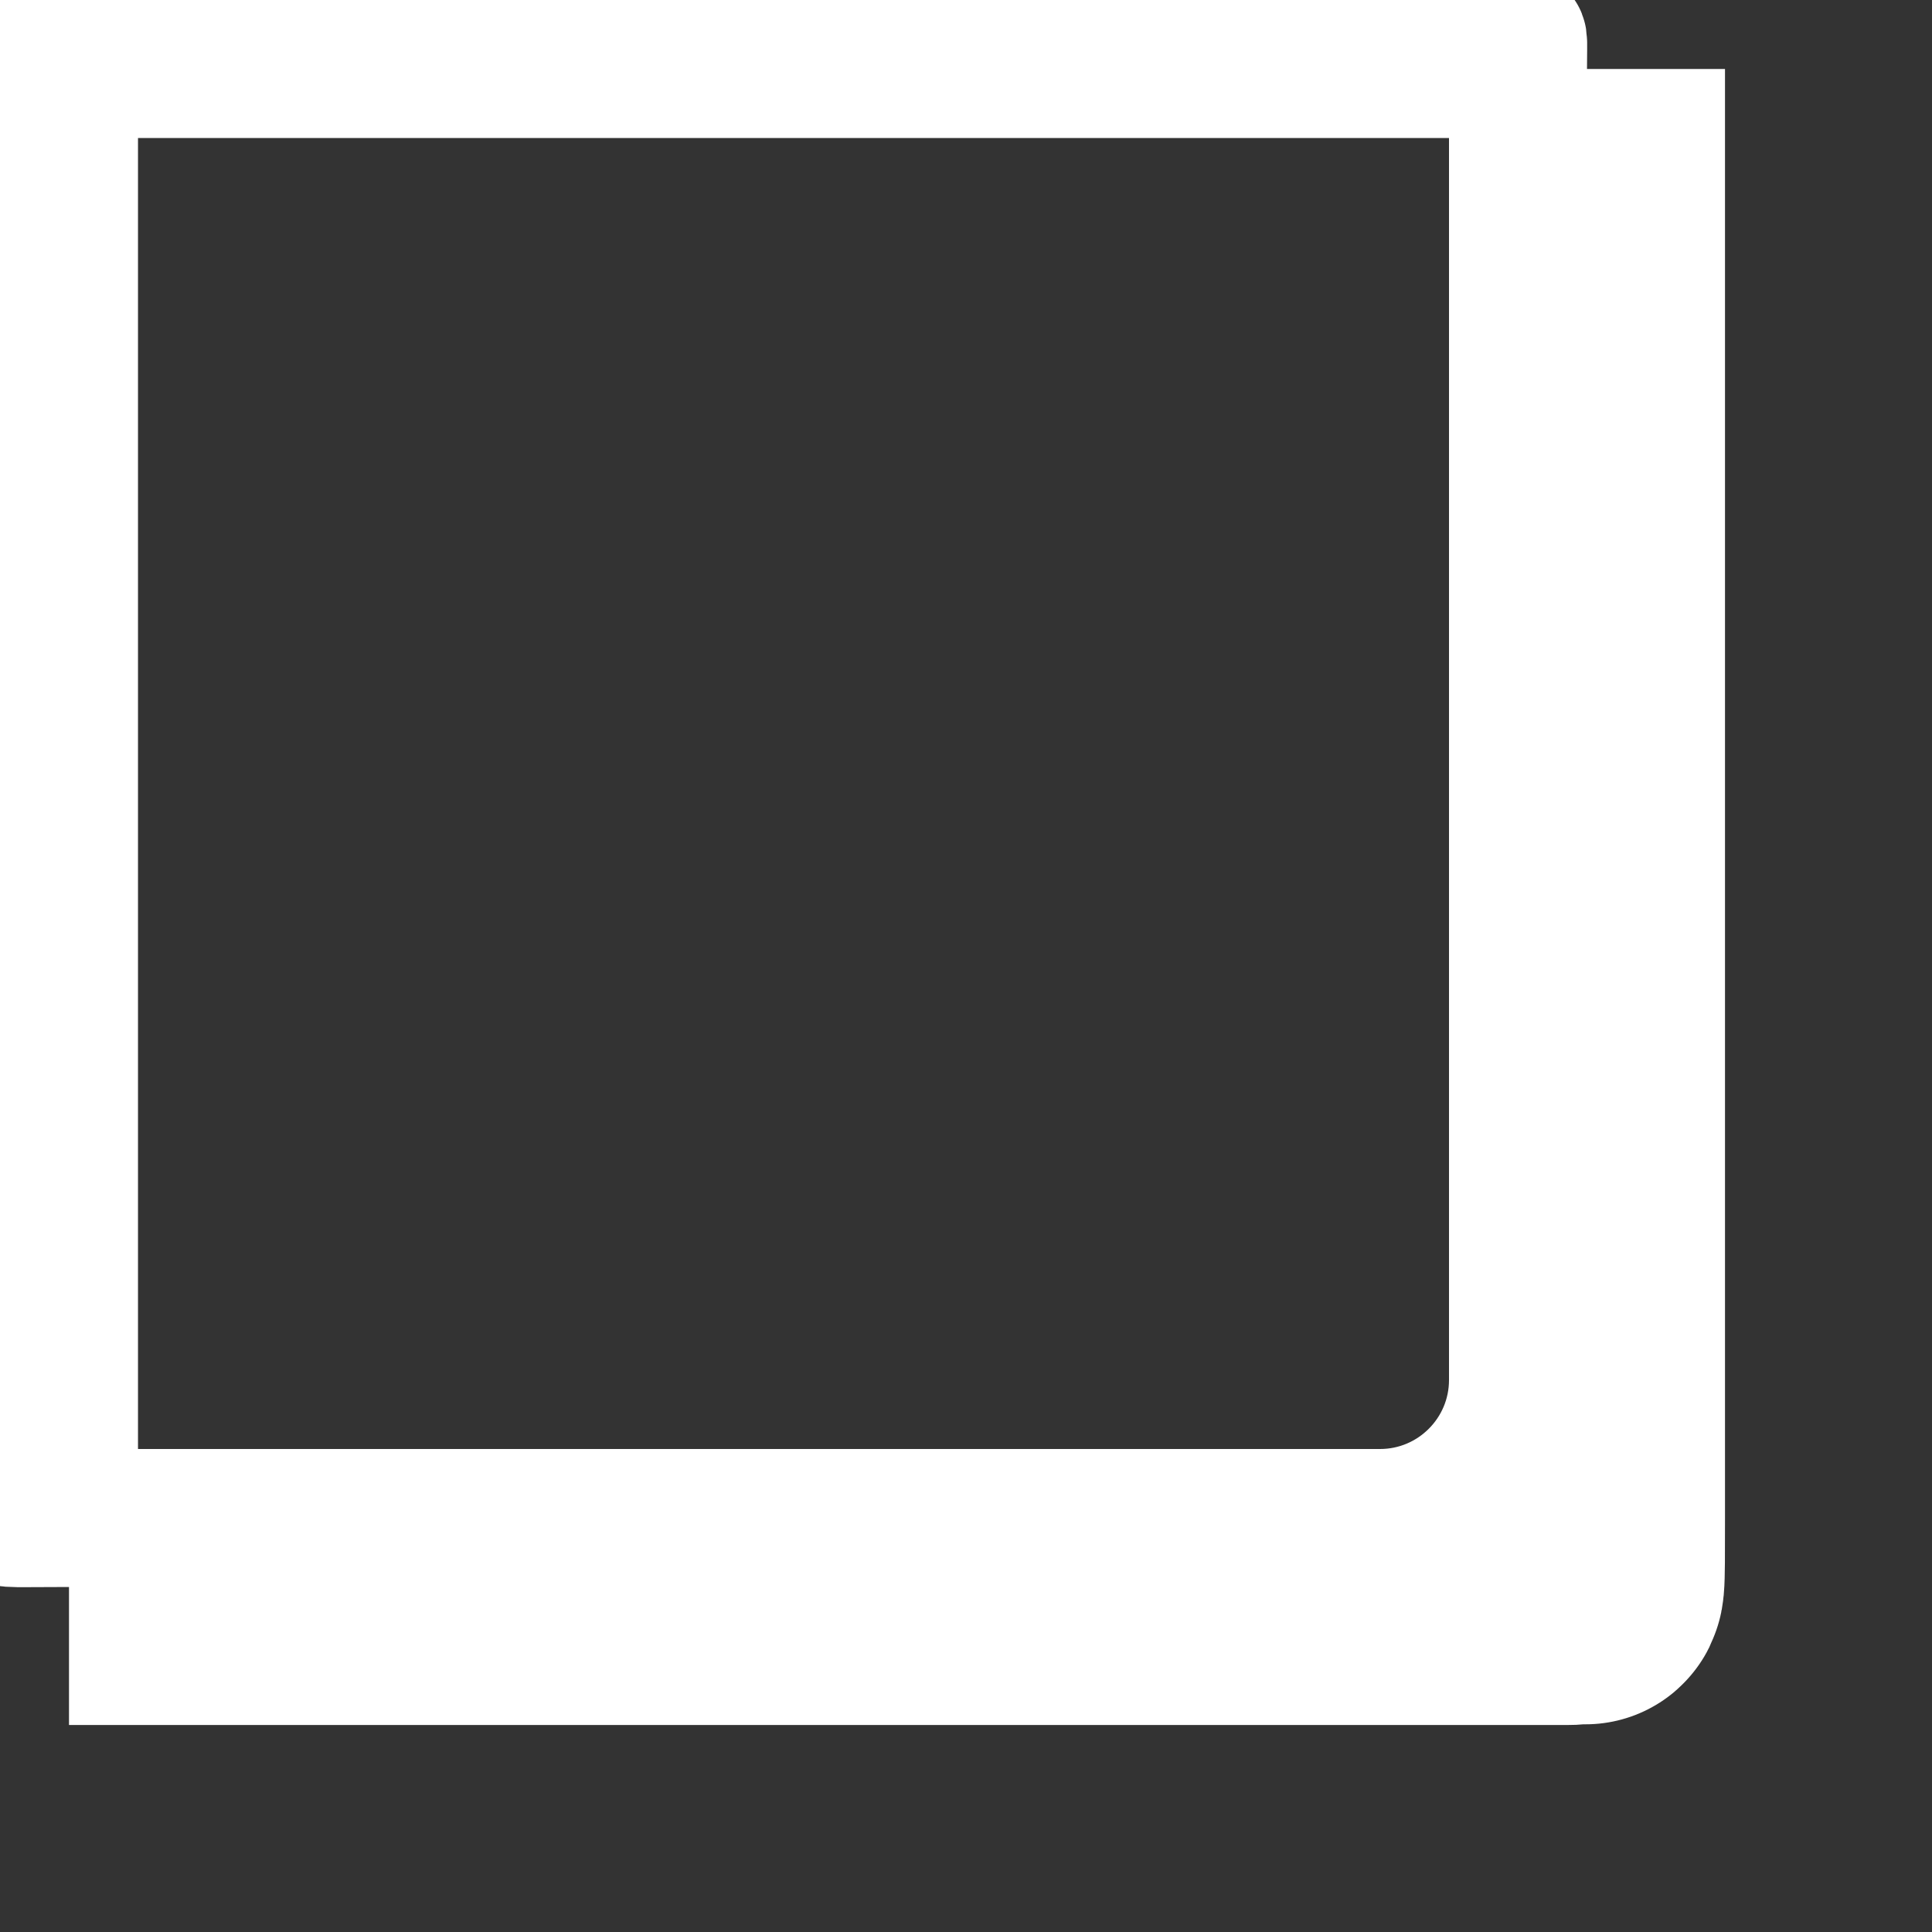
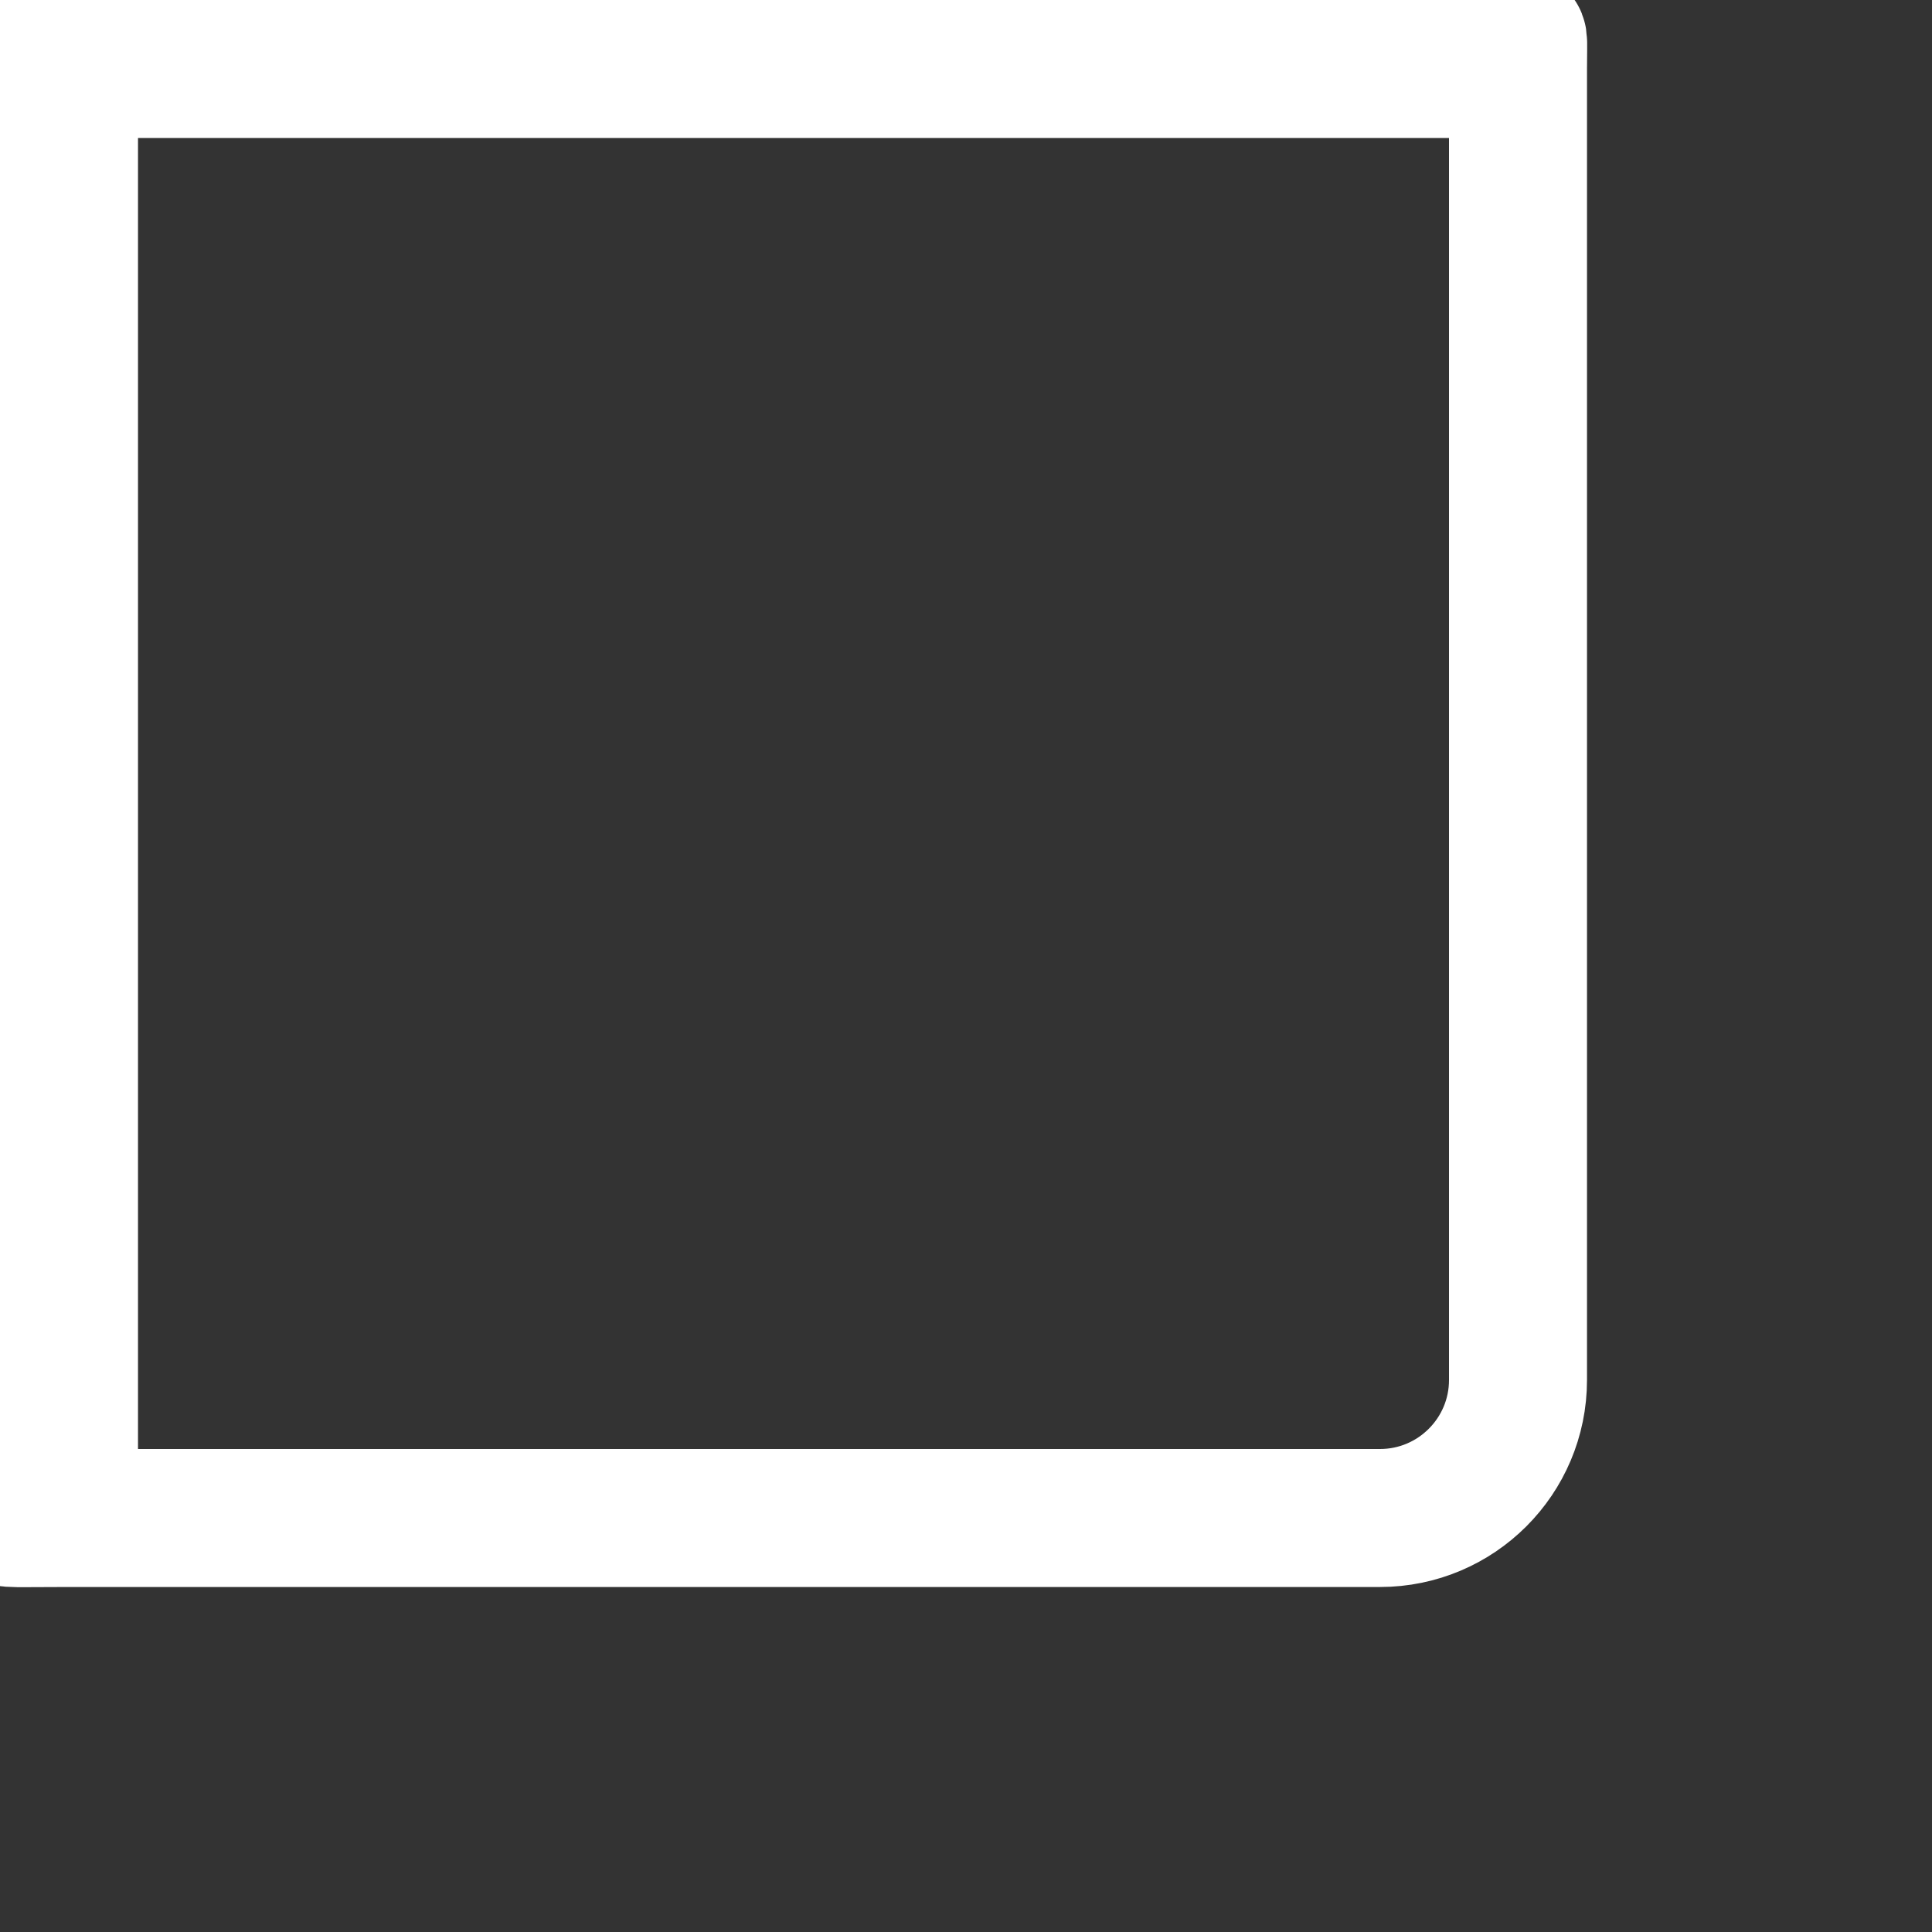
<svg xmlns="http://www.w3.org/2000/svg" width="14" height="14" viewBox="0 0 14 14" fill="none">
  <rect x="0" y="0" width="14" height="14" fill="#333333" stroke="none" />
  <g clip-path="url(#clip0_1222_36439)">
    <path d="M10.5 0.5L0.5 0.5C-0.052 0.5 0.5 6.38962e-05 0.5 1L0.5 10.5C0.5 11.052 -0.5 11 0.5 11L10 11C10.552 11 11 10.552 11 10L11 0.5C11 6.38962e-05 11.052 0.5 10.5 0.5Z" stroke="white" stroke-linecap="round" stroke-linejoin="round" />
-     <path d="M11.5 0.5L11.5 11C11.5 12.1 11.5 11 11.178 11.178C10.856 11.355 11.649 11.5 11.357 11.5L0.5 11.5" stroke="white" stroke-width="2" stroke-linejoin="round" />
  </g>
  <defs>
    <clipPath id="clip0_1222_36439">
      <rect width="14" height="14" fill="white" transform="matrix(-1 0 0 -1 14 14)" />
    </clipPath>
  </defs>
</svg>